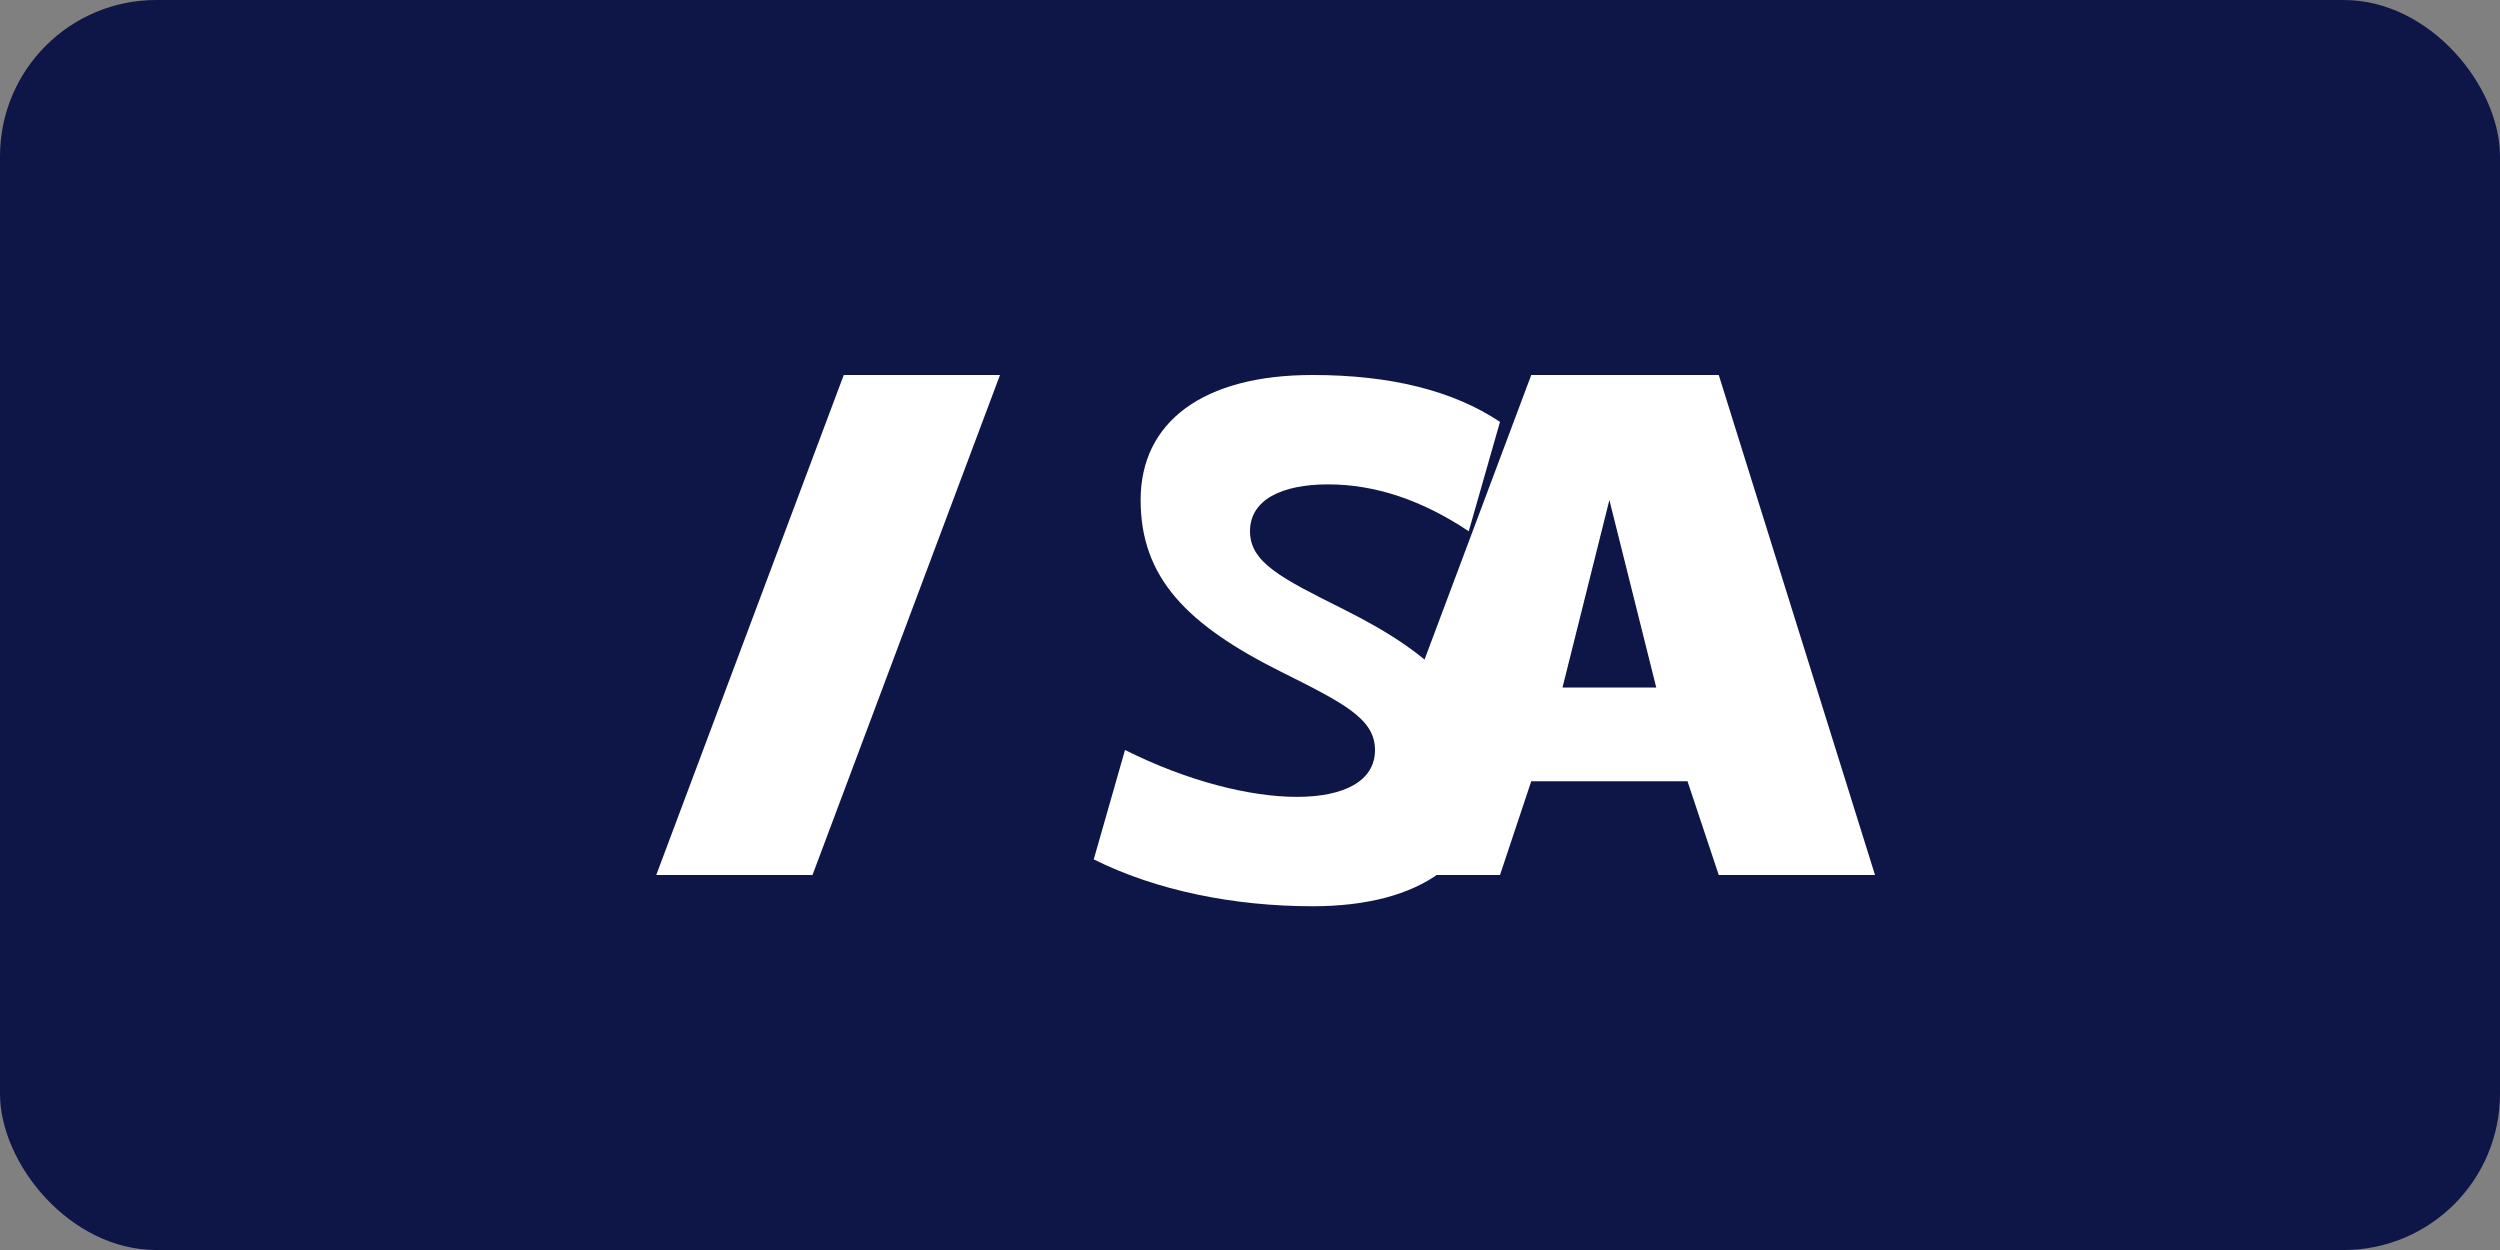
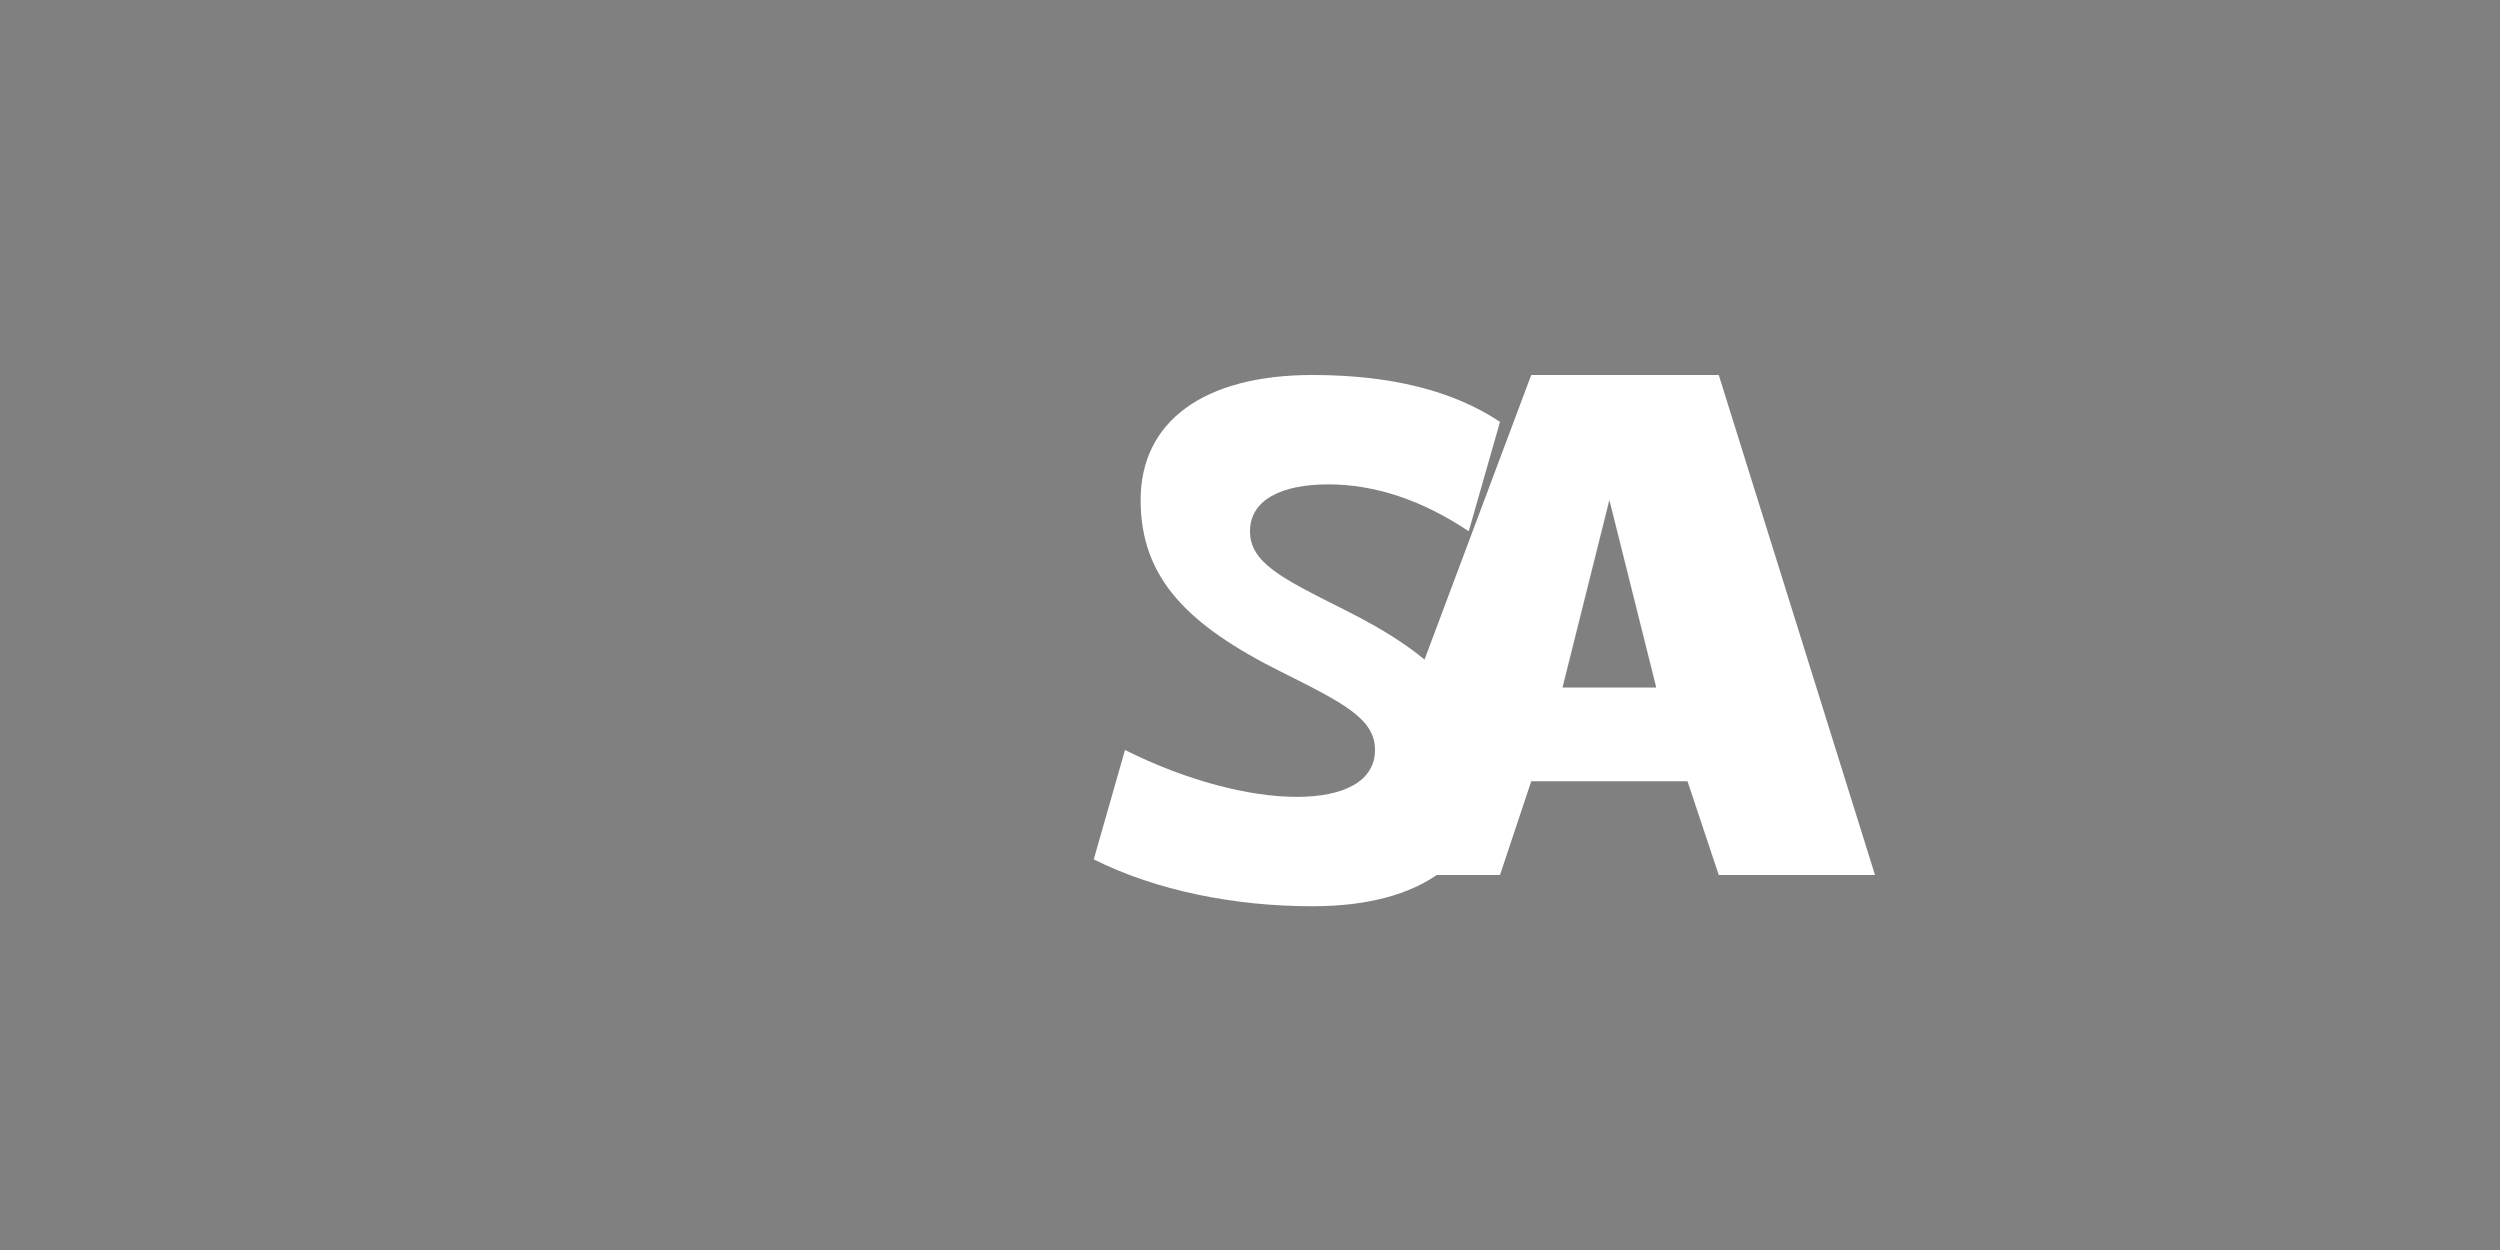
<svg xmlns="http://www.w3.org/2000/svg" width="80" height="40">
  <rect width="100%" height="100%" fill="#808080" stroke="none" />
-   <rect x="0" y="0" width="80" height="40" rx="5" ry="5" fill="#0E1648" />
-   <path d="M32,12 L26,28 L21,28 L27,12 Z" fill="#ffffff" />
  <path d="M42,12 C44.5,12 46.5,12.5 48,13.5 L47,17 C45.5,16 44,15.5 42.5,15.5 C41,15.5 40,16 40,17 C40,18 41,18.5 43,19.5 C46,21 47.5,22.5 47.5,25 C47.5,27.5 45.5,29 42,29 C39.5,29 37,28.5 35,27.5 L36,24 C38,25 40,25.5 41.5,25.5 C43,25.5 44,25 44,24 C44,23 43,22.5 41,21.5 C38,20 36.5,18.5 36.5,16 C36.5,13.5 38.5,12 42,12 Z" fill="#ffffff" />
-   <path d="M55,12 L60,28 L55,28 L54,25 L49,25 L48,28 L43,28 L49,12 Z M51.5,16 L50,22 L53,22 Z" fill="#ffffff" />
+   <path d="M55,12 L60,28 L55,28 L54,25 L49,25 L48,28 L43,28 L49,12 M51.5,16 L50,22 L53,22 Z" fill="#ffffff" />
</svg>